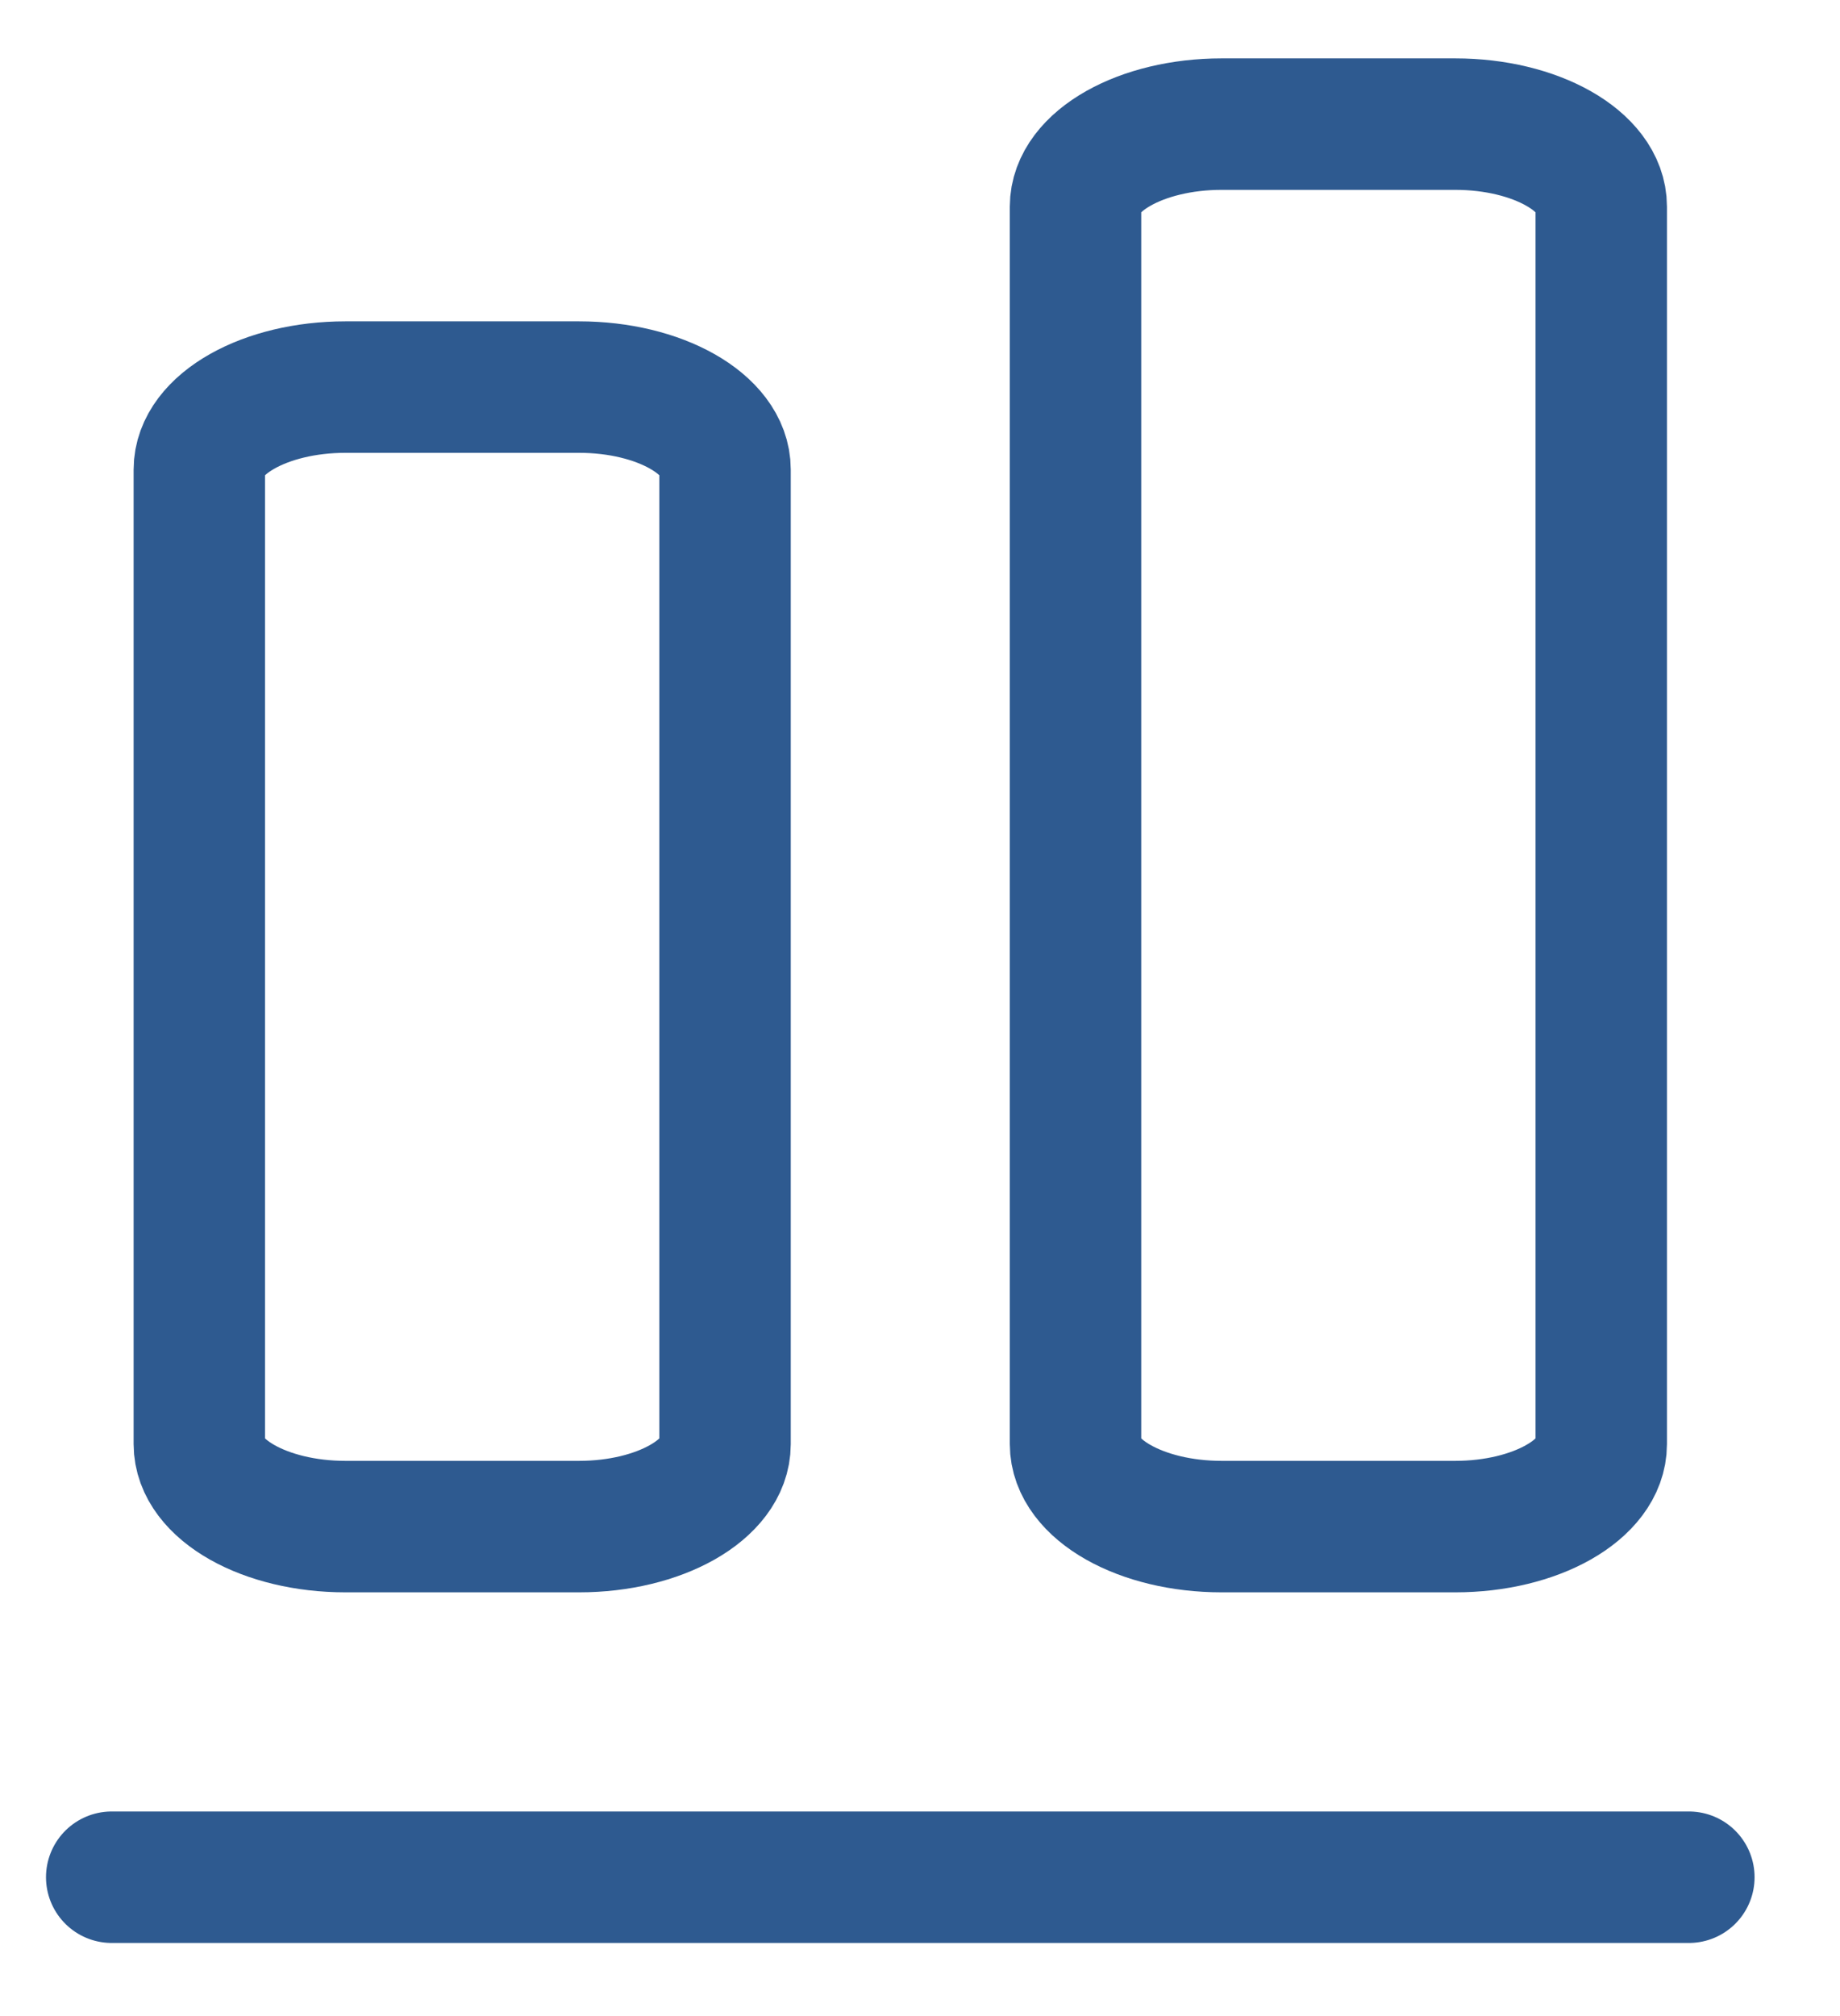
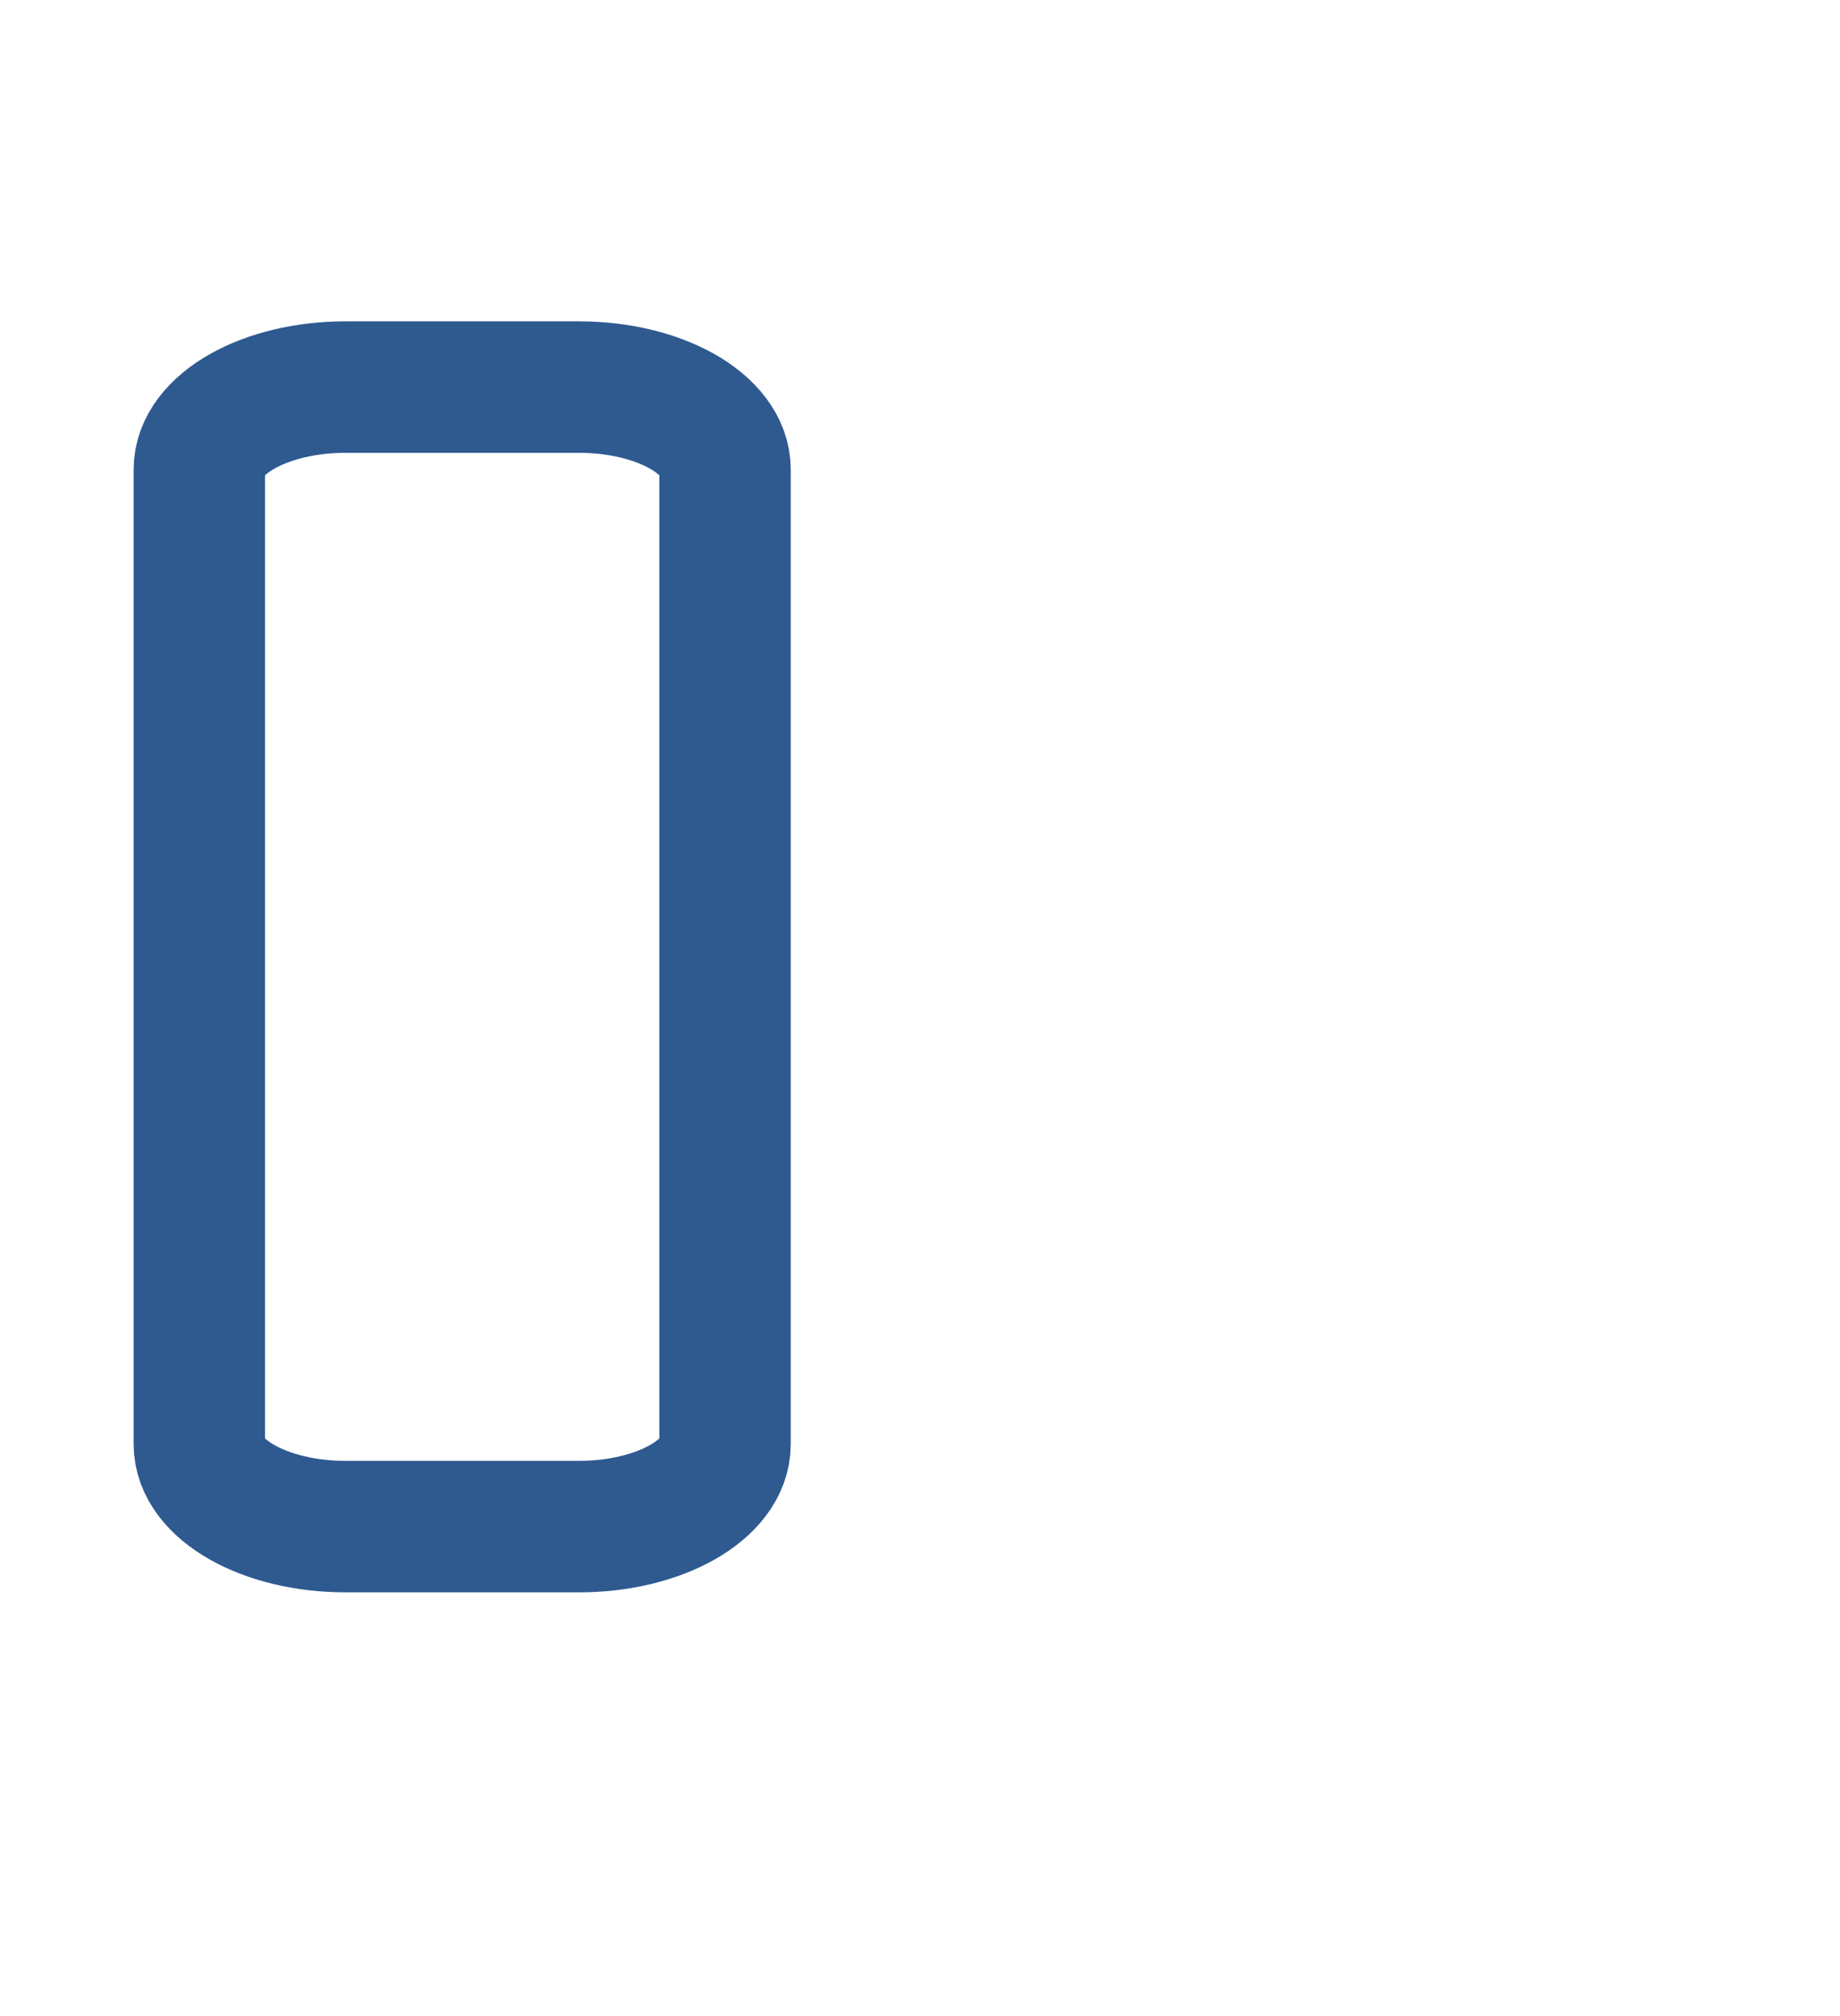
<svg xmlns="http://www.w3.org/2000/svg" width="21" height="23" viewBox="0 0 21 23" fill="none">
-   <path d="M1.275 21.416L19.275 21.416" stroke="#2E5A90" stroke-width="1.5" stroke-linecap="round" stroke-linejoin="round" />
  <path d="M6.609 4.416H3.942C3.025 4.416 2.275 4.84 2.275 5.357V16.475C2.275 16.992 3.025 17.416 3.942 17.416H6.609C7.525 17.416 8.275 16.992 8.275 16.475V5.357C8.275 4.84 7.525 4.416 6.609 4.416Z" stroke="#2E5A90" stroke-width="1.5" stroke-linecap="round" stroke-linejoin="round" />
-   <path d="M16.609 1.416H13.942C13.025 1.416 12.275 1.84 12.275 2.357V16.475C12.275 16.992 13.025 17.416 13.942 17.416H16.609C17.525 17.416 18.275 16.992 18.275 16.475V2.357C18.275 1.84 17.525 1.416 16.609 1.416Z" stroke="#2E5A90" stroke-width="1.5" stroke-linecap="round" stroke-linejoin="round" />
</svg>